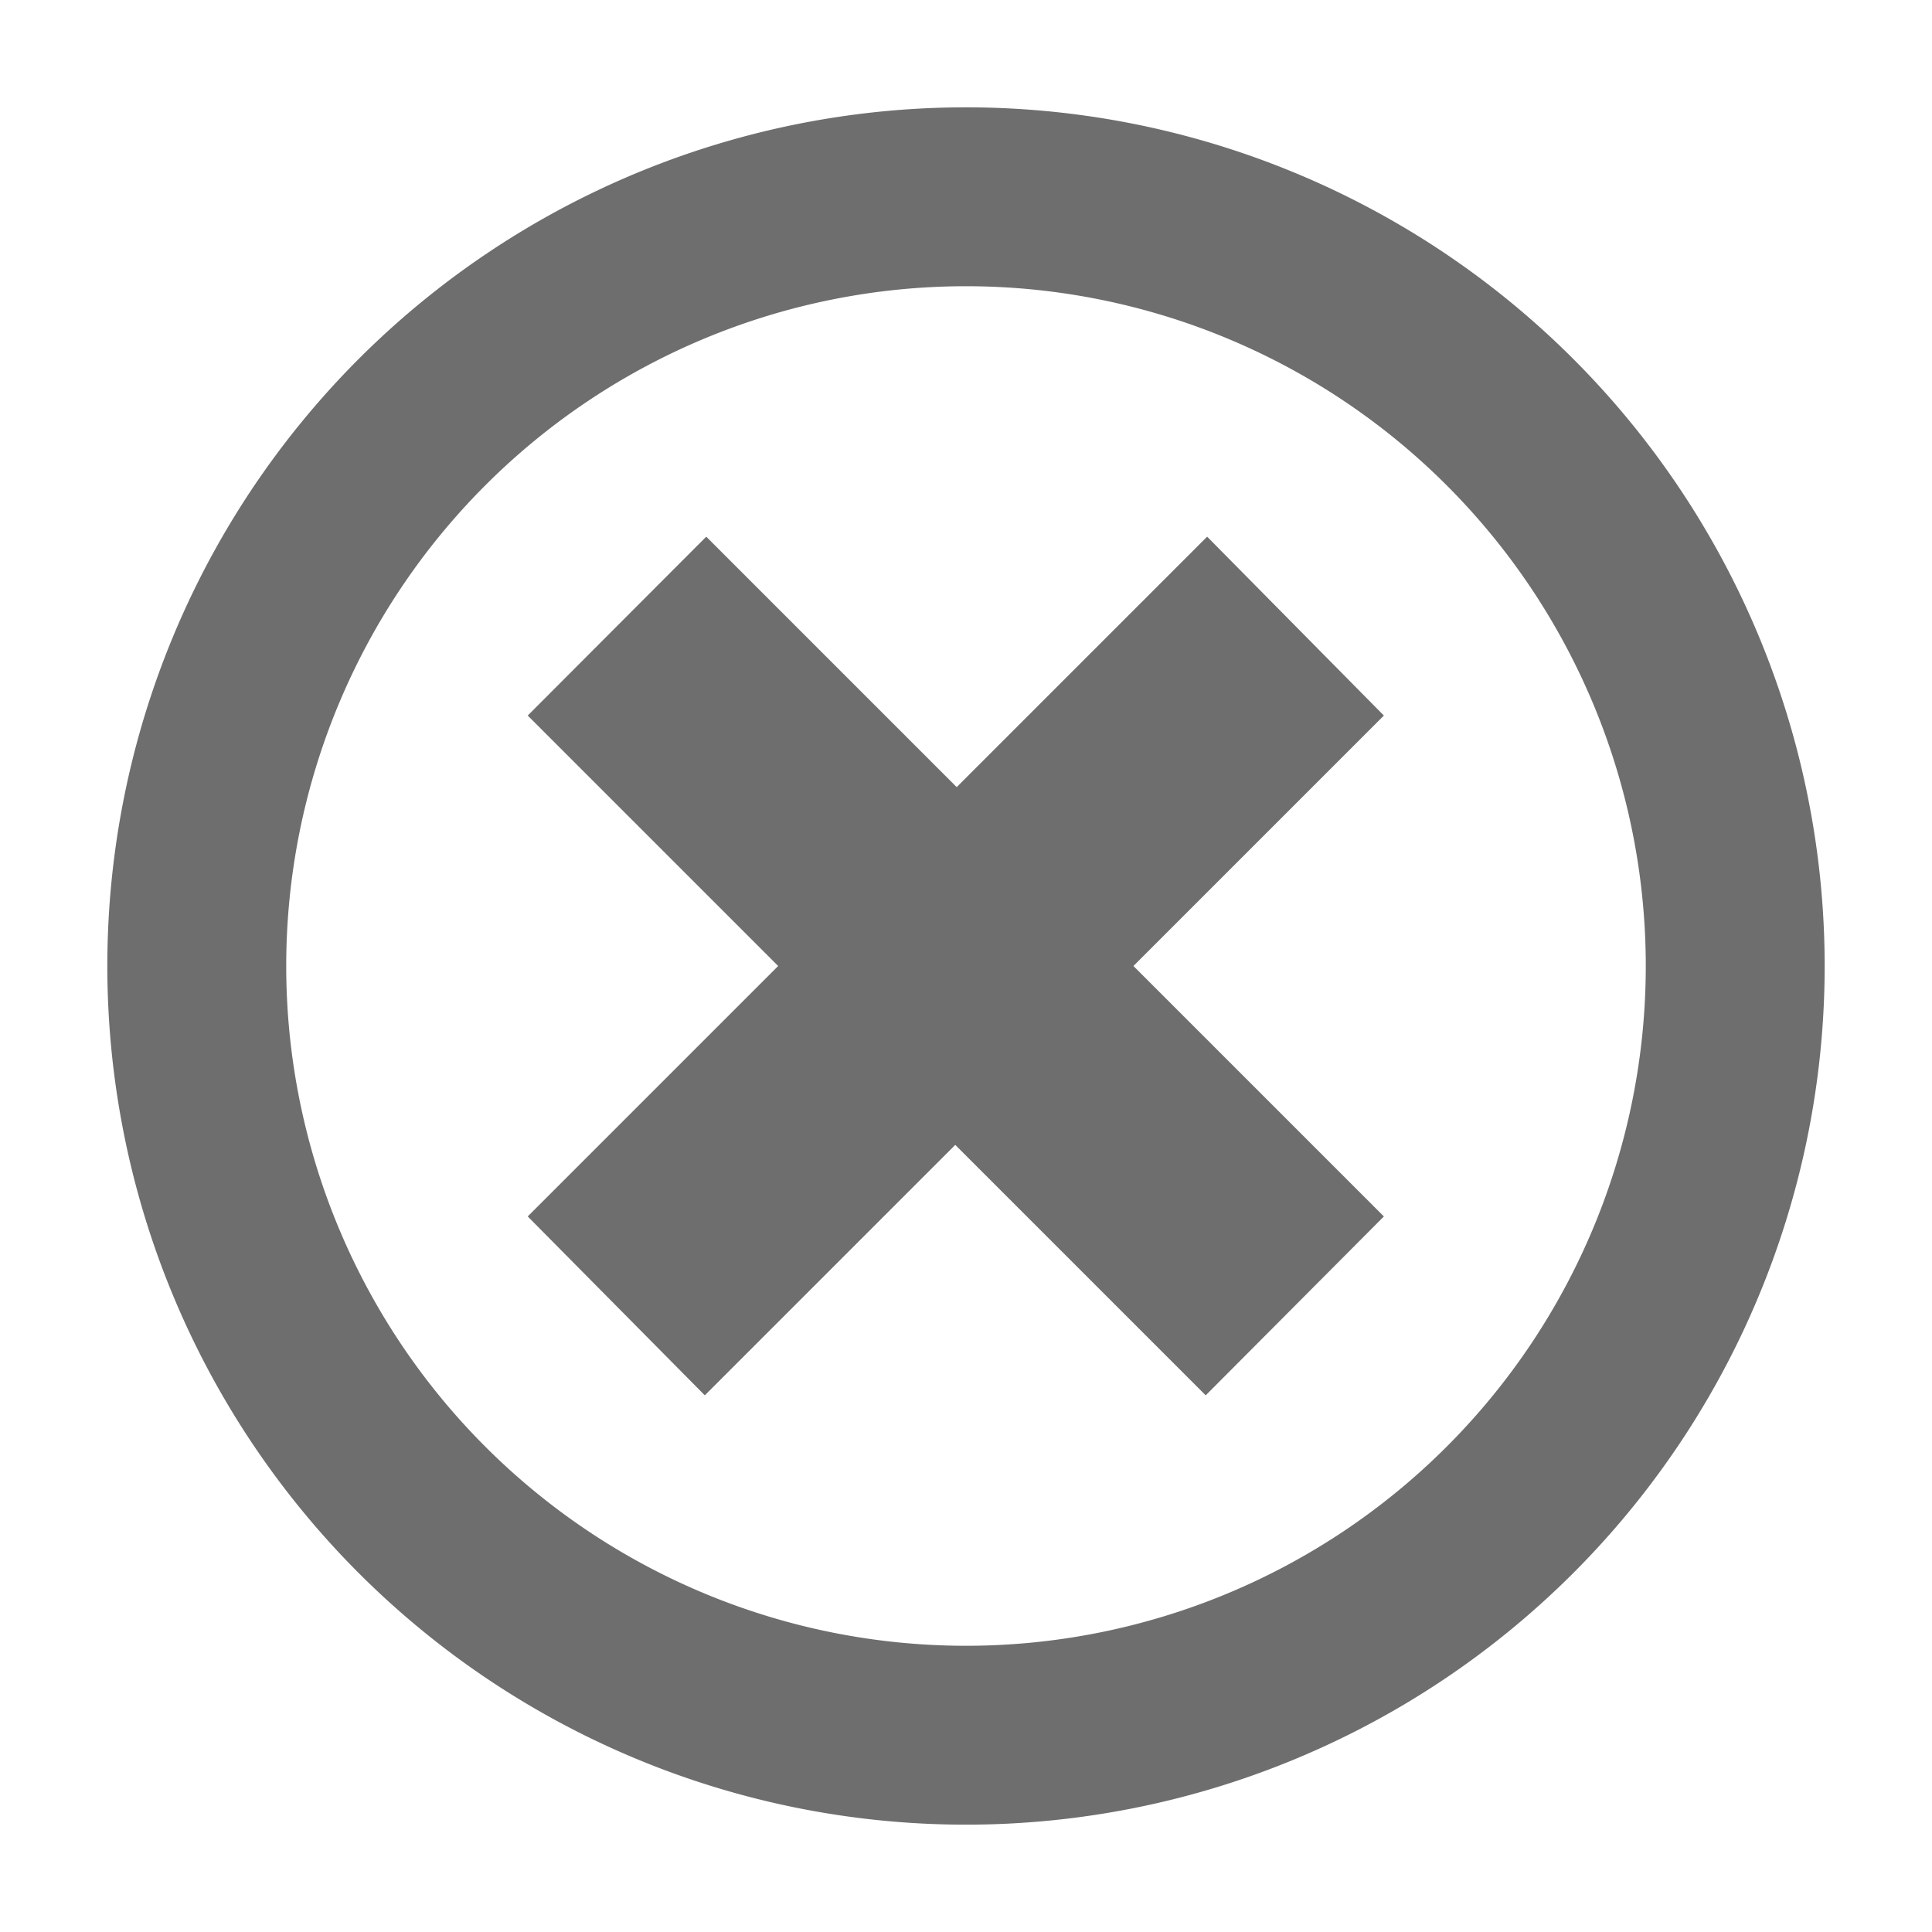
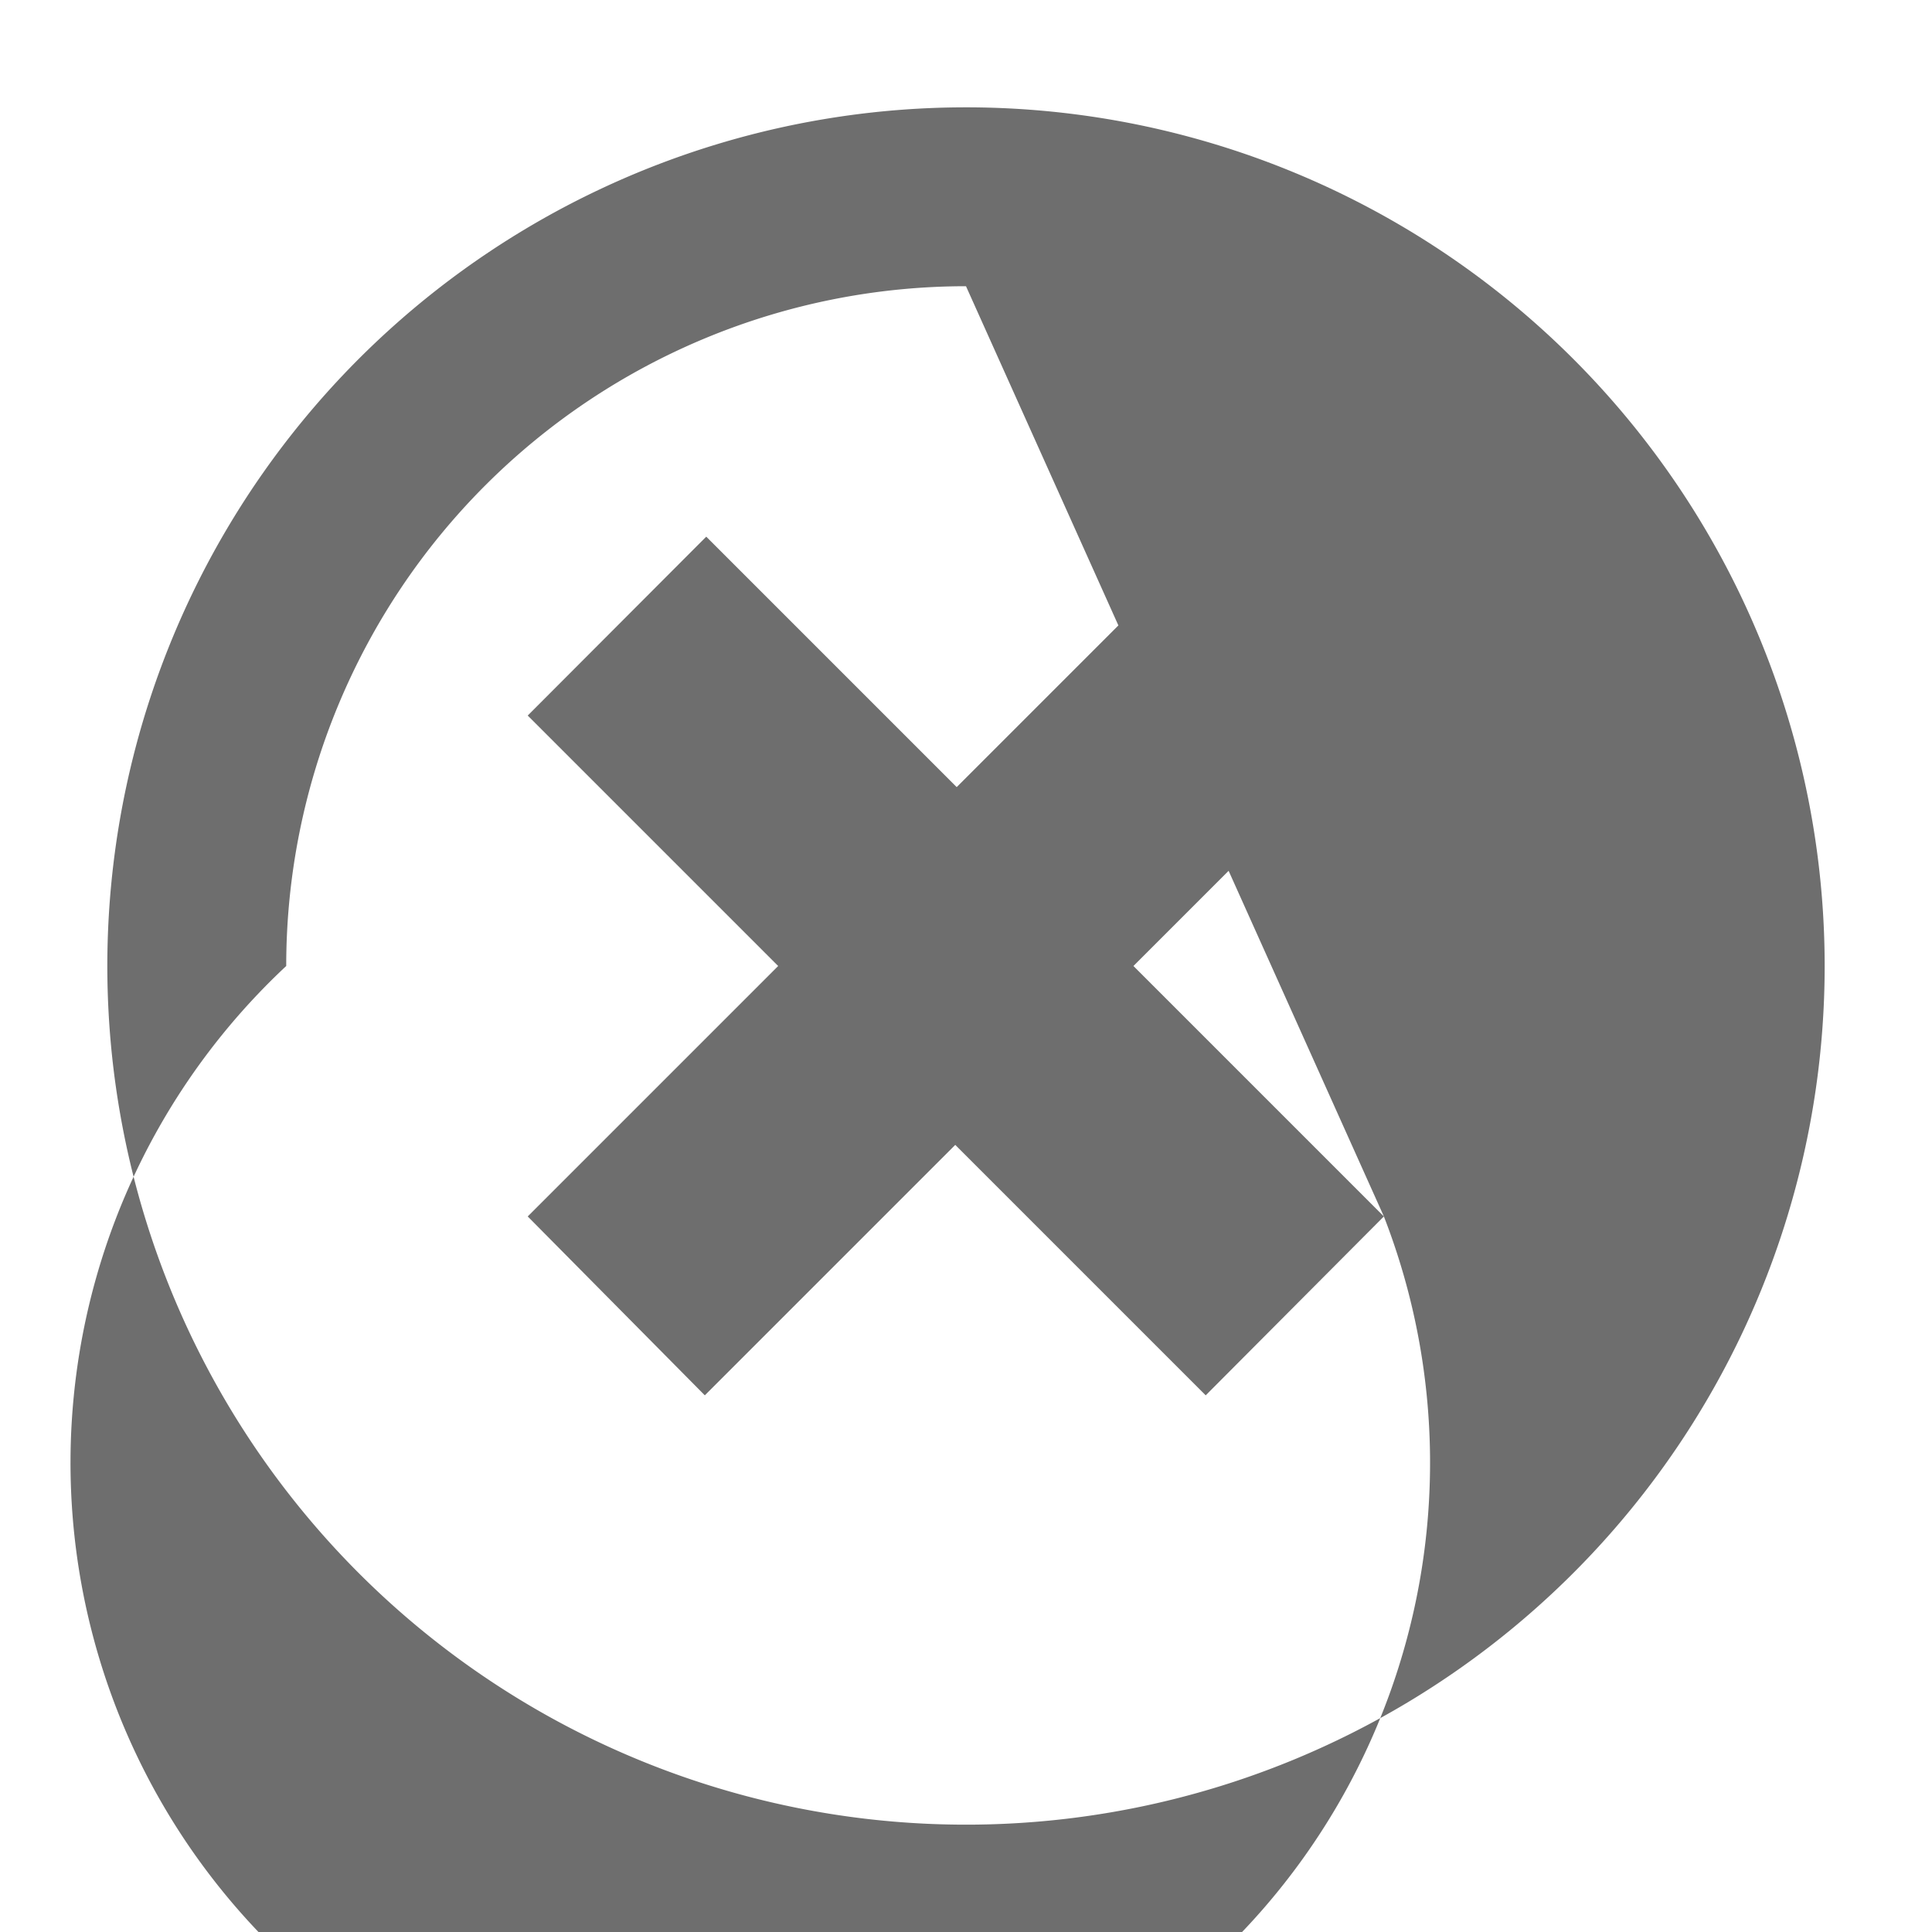
<svg xmlns="http://www.w3.org/2000/svg" width="16" height="16" viewBox="0 0 54 54">
-   <path d="m38.68 34-7-7 7-7-4.94-5-7 7-7-7-4.99 5 7 7-7 7 4.95 5 7-7 7 7ZM27 8A19 19 0 1 1 8 27 19 19 0 0 1 27 8m0-5a24 24 0 1 0 24 24A24 24 0 0 0 27 3Z" fill="#6e6e6e" />
+   <path d="m38.68 34-7-7 7-7-4.94-5-7 7-7-7-4.99 5 7 7-7 7 4.95 5 7-7 7 7ZA19 19 0 1 1 8 27 19 19 0 0 1 27 8m0-5a24 24 0 1 0 24 24A24 24 0 0 0 27 3Z" fill="#6e6e6e" />
</svg>